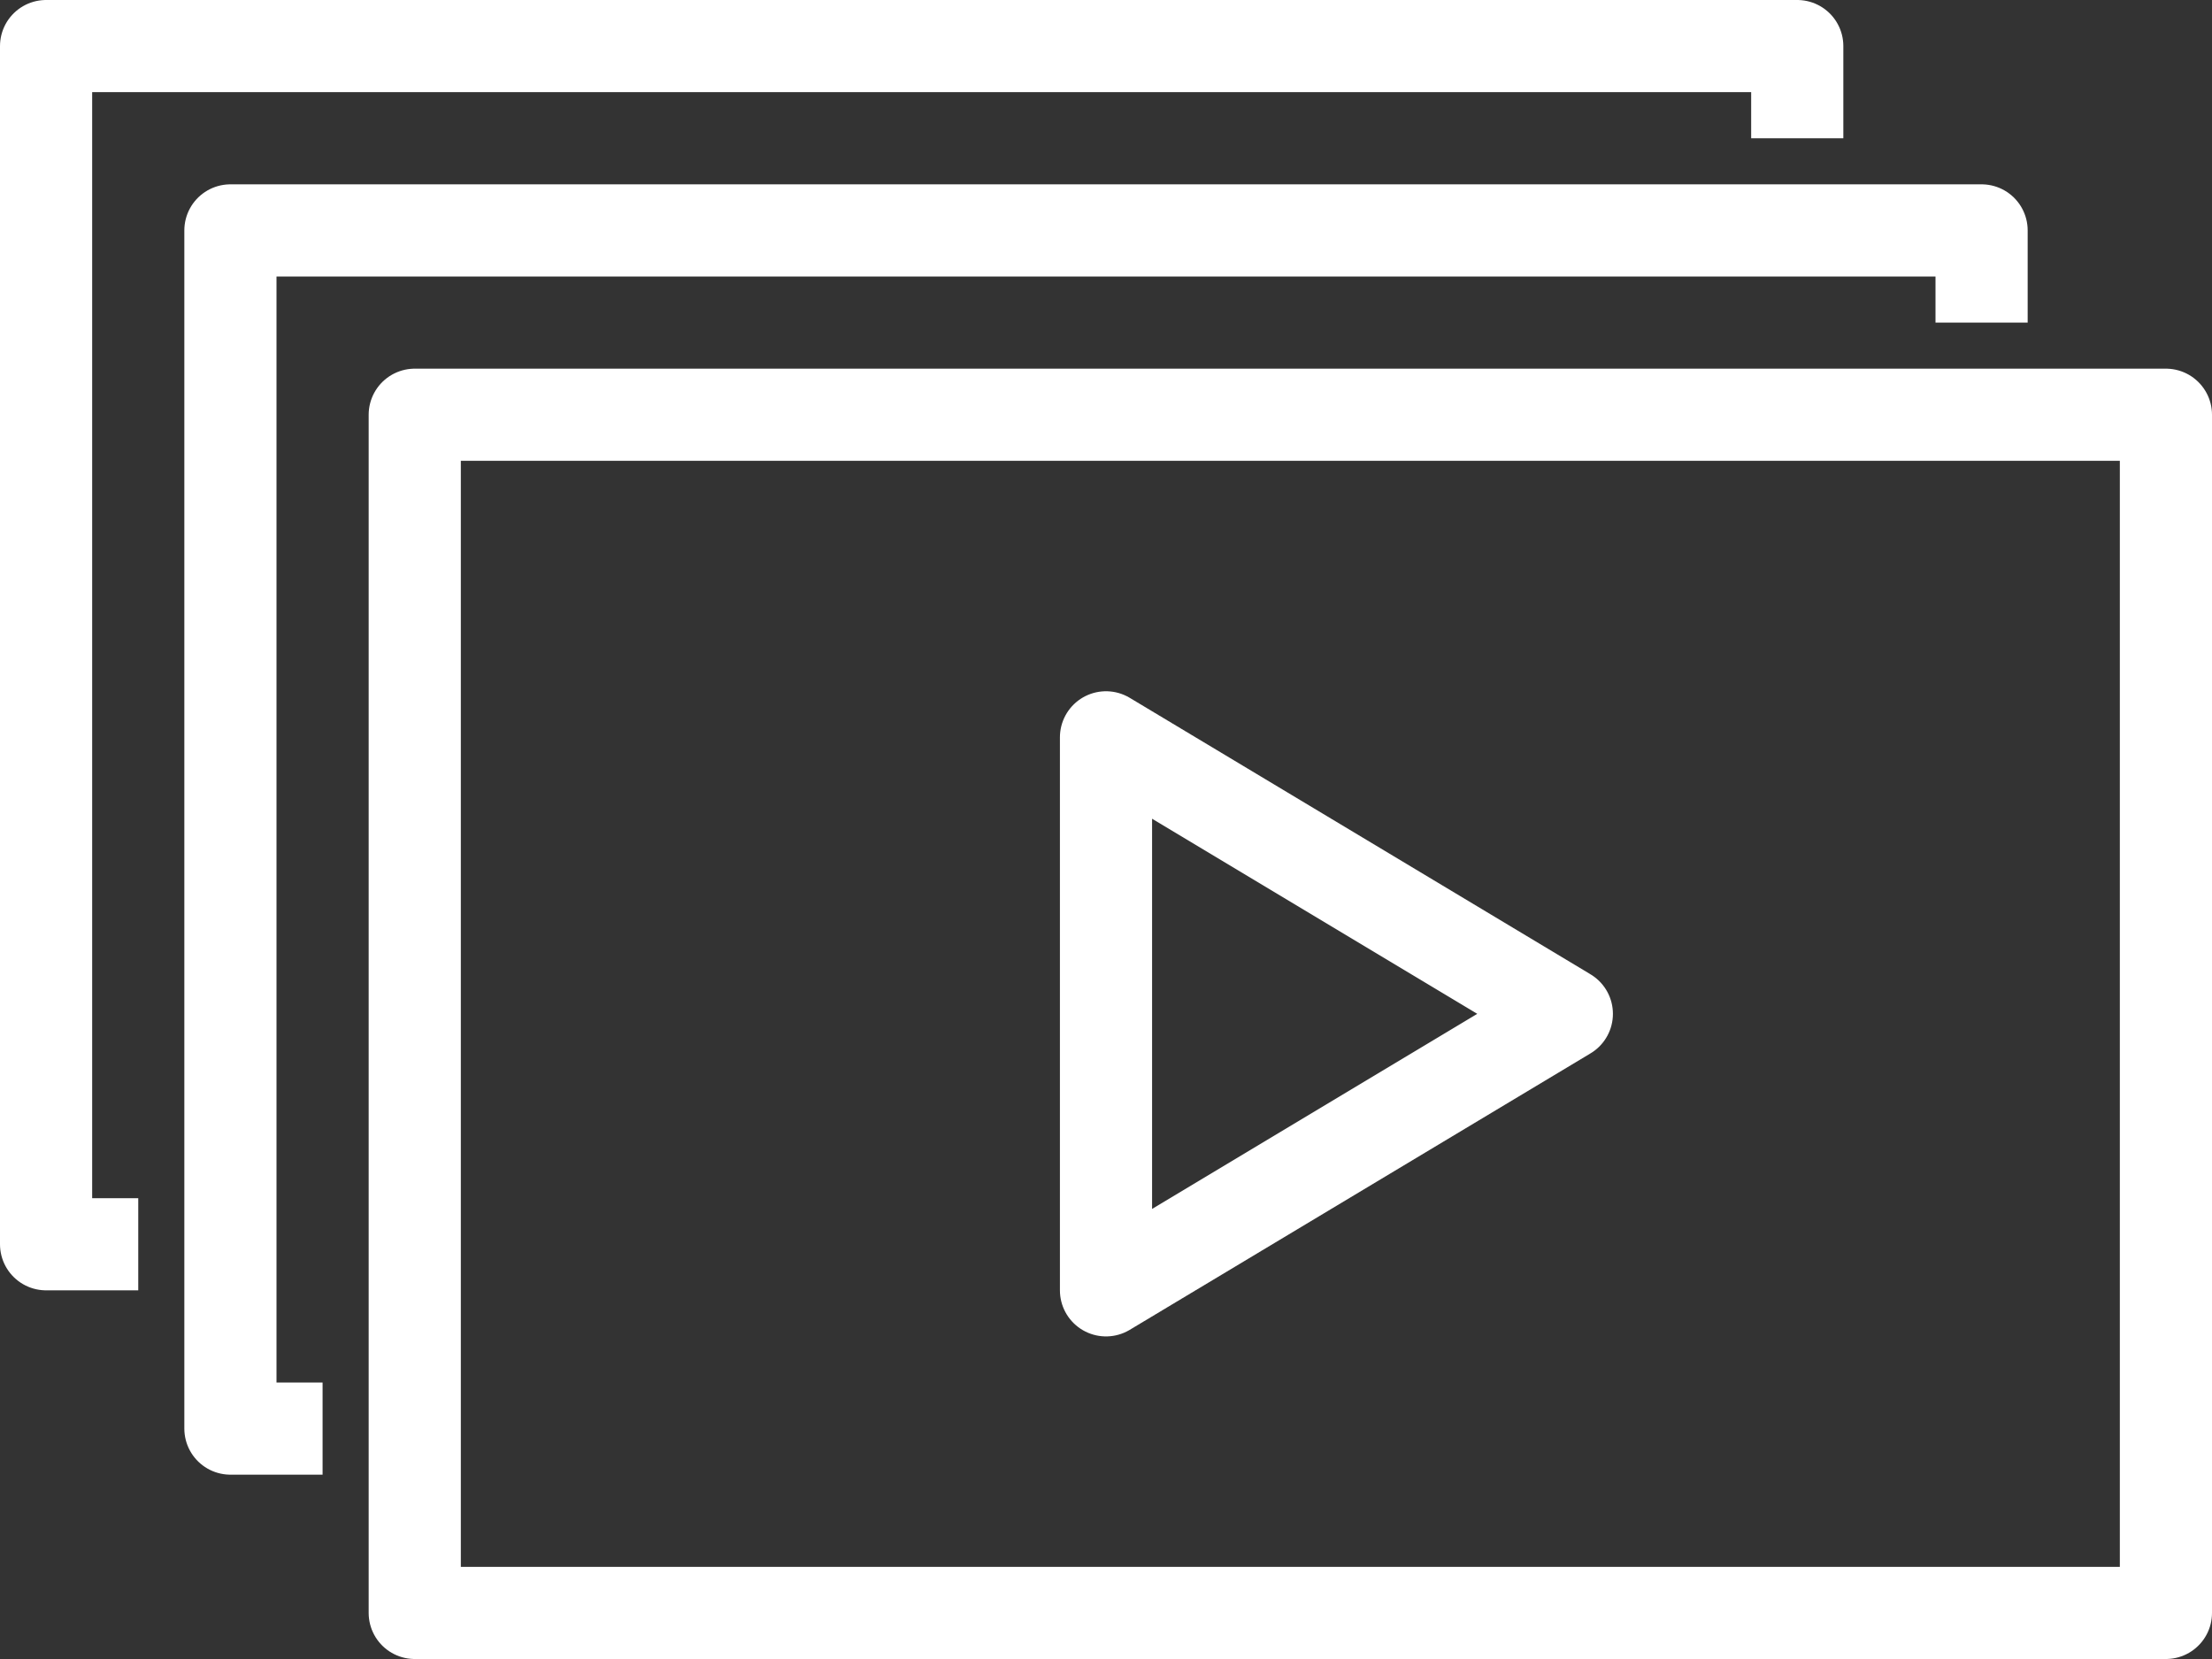
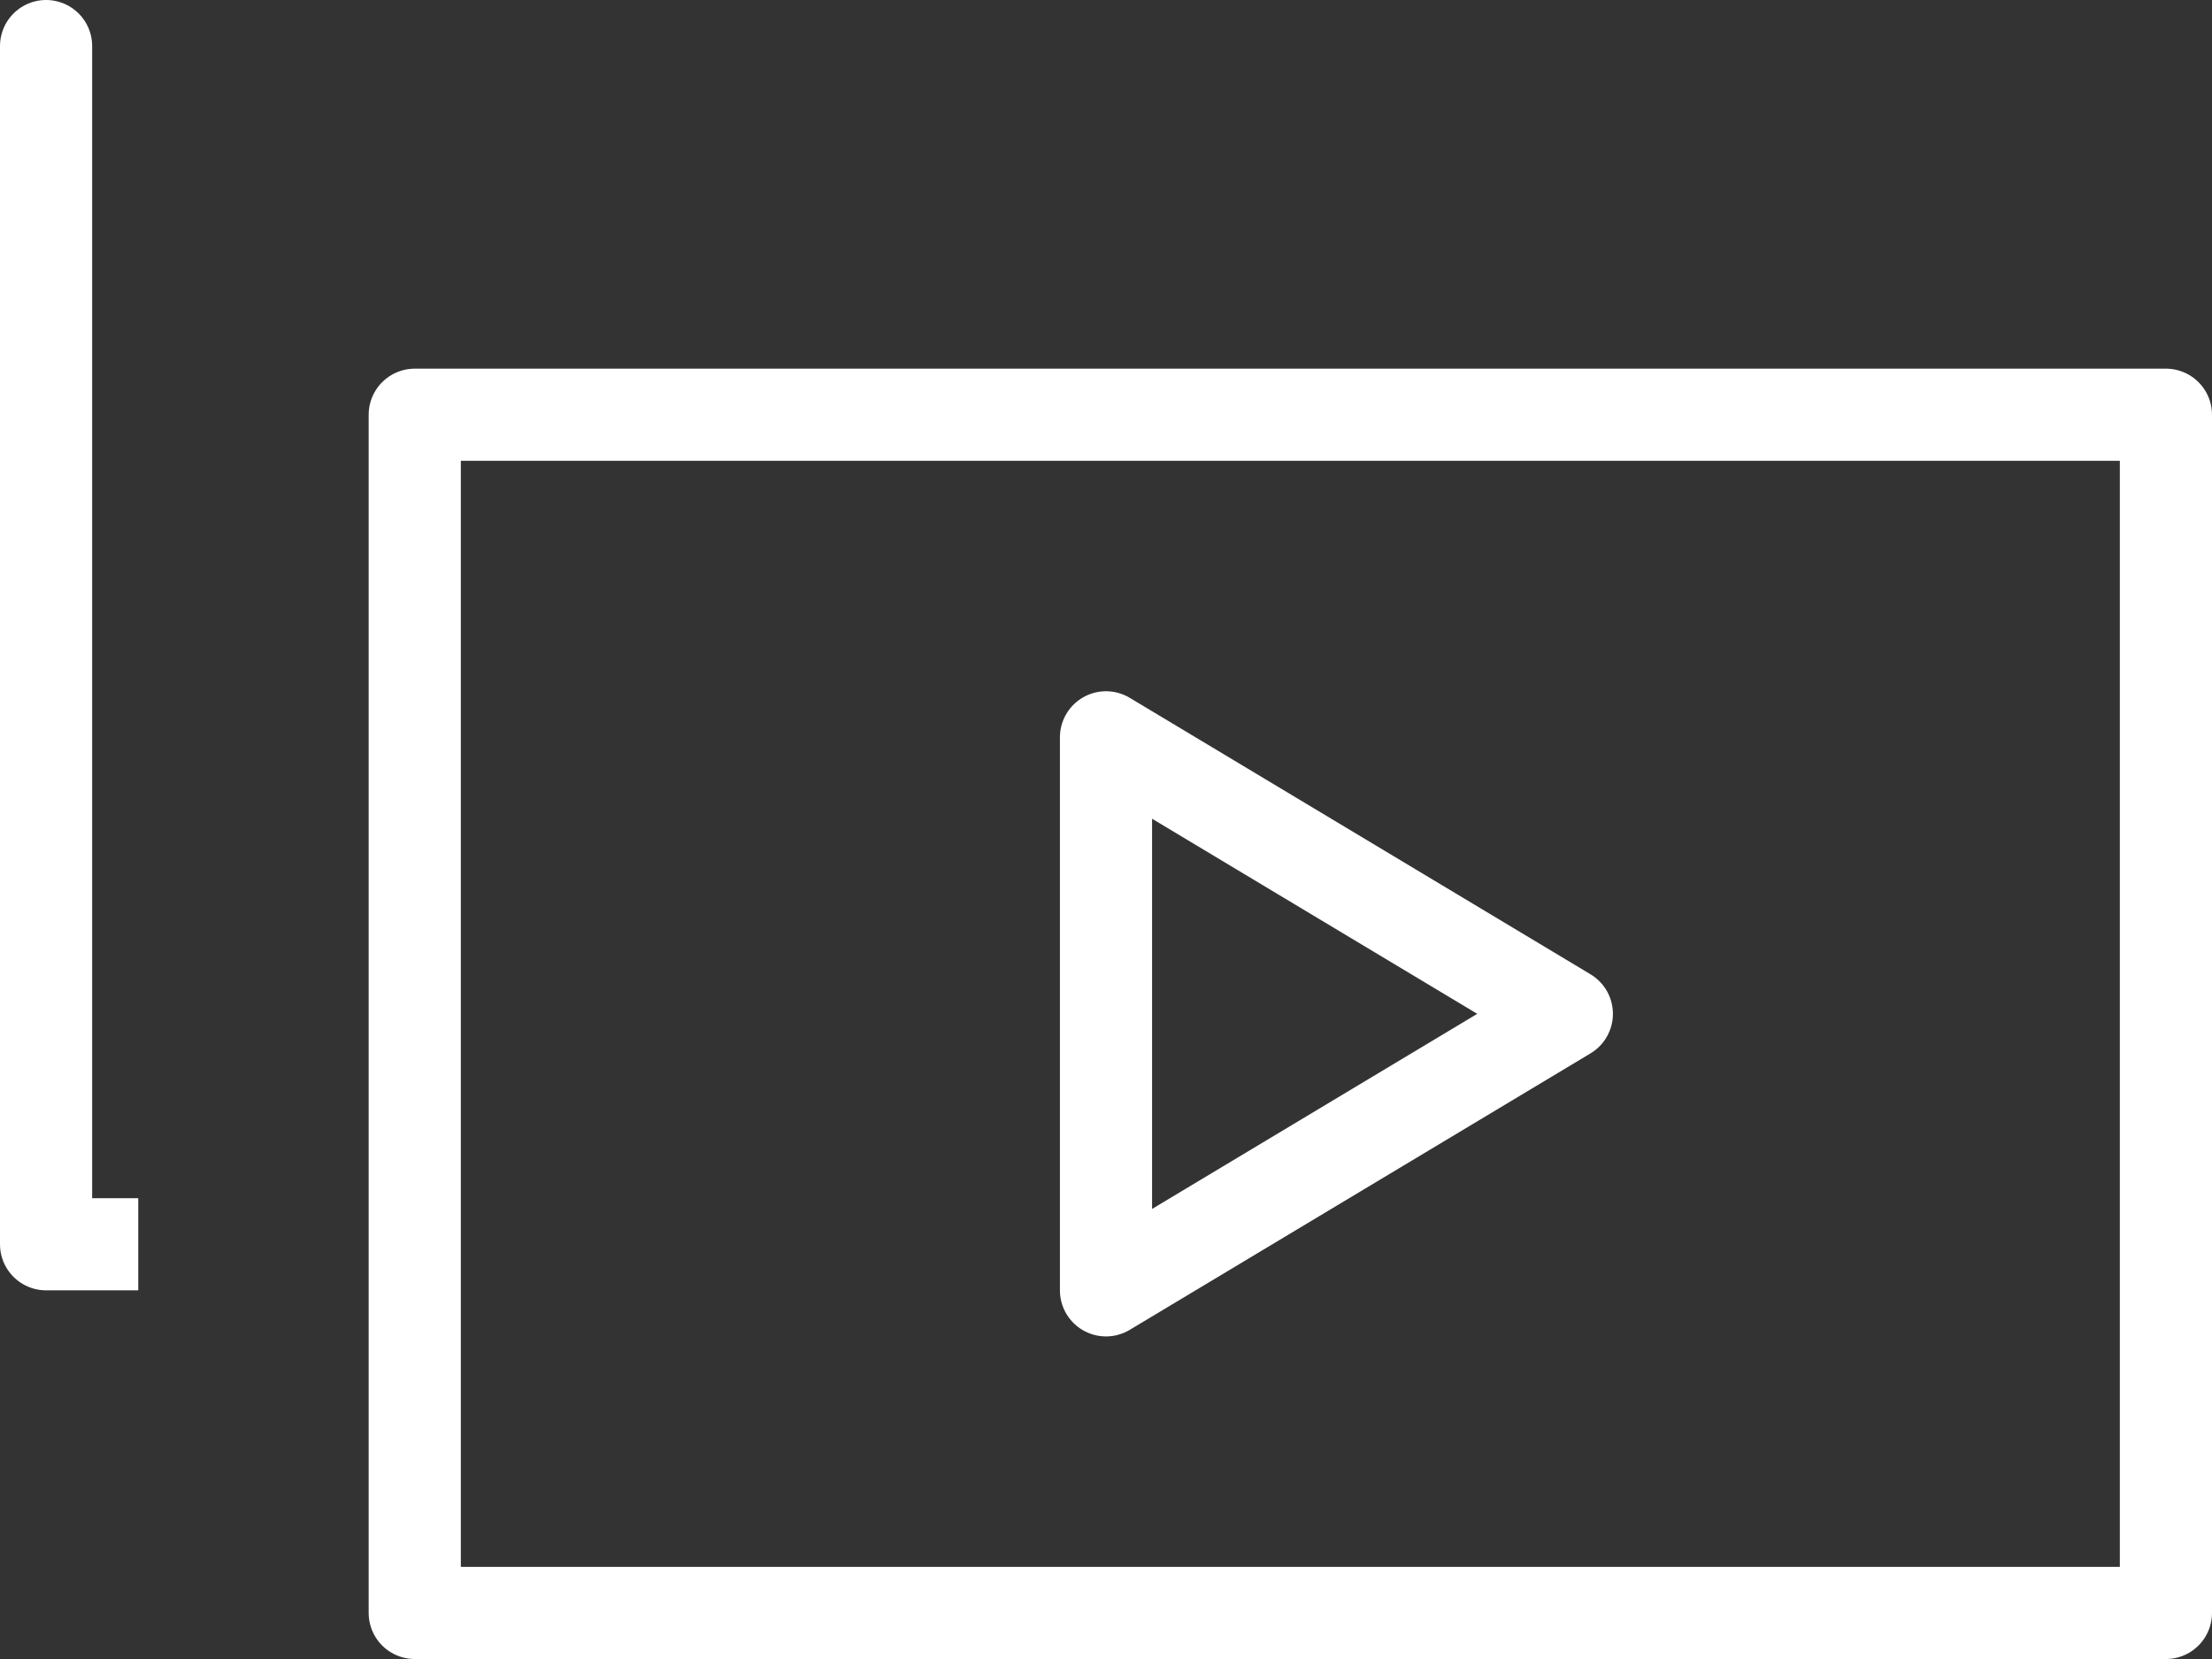
<svg xmlns="http://www.w3.org/2000/svg" width="48" height="36" viewBox="0 0 48 36" fill="none">
  <rect x="0" y="0" width="48" height="36" fill="#333333" stroke="none" />
  <g id="icons" clip-path="url(#clip0_4019_539)">
    <path id="Vector" d="M47 9H9V35H47V9Z" stroke="white" stroke-width="2" stroke-linejoin="round" />
-     <path id="Vector_2" d="M7 31H5V5H43V7" stroke="white" stroke-width="2" stroke-linejoin="round" />
-     <path id="Vector_3" d="M3 27H1V1H39V3" stroke="white" stroke-width="2" stroke-linejoin="round" />
+     <path id="Vector_3" d="M3 27H1V1V3" stroke="white" stroke-width="2" stroke-linejoin="round" />
    <path id="Vector_4" d="M24 16V28L34 22L24 16Z" stroke="white" stroke-width="2" stroke-linejoin="round" />
  </g>
  <defs>
    <clipPath id="clip0_4019_539">
      <rect width="48" height="36" fill="white" />
    </clipPath>
  </defs>
</svg>